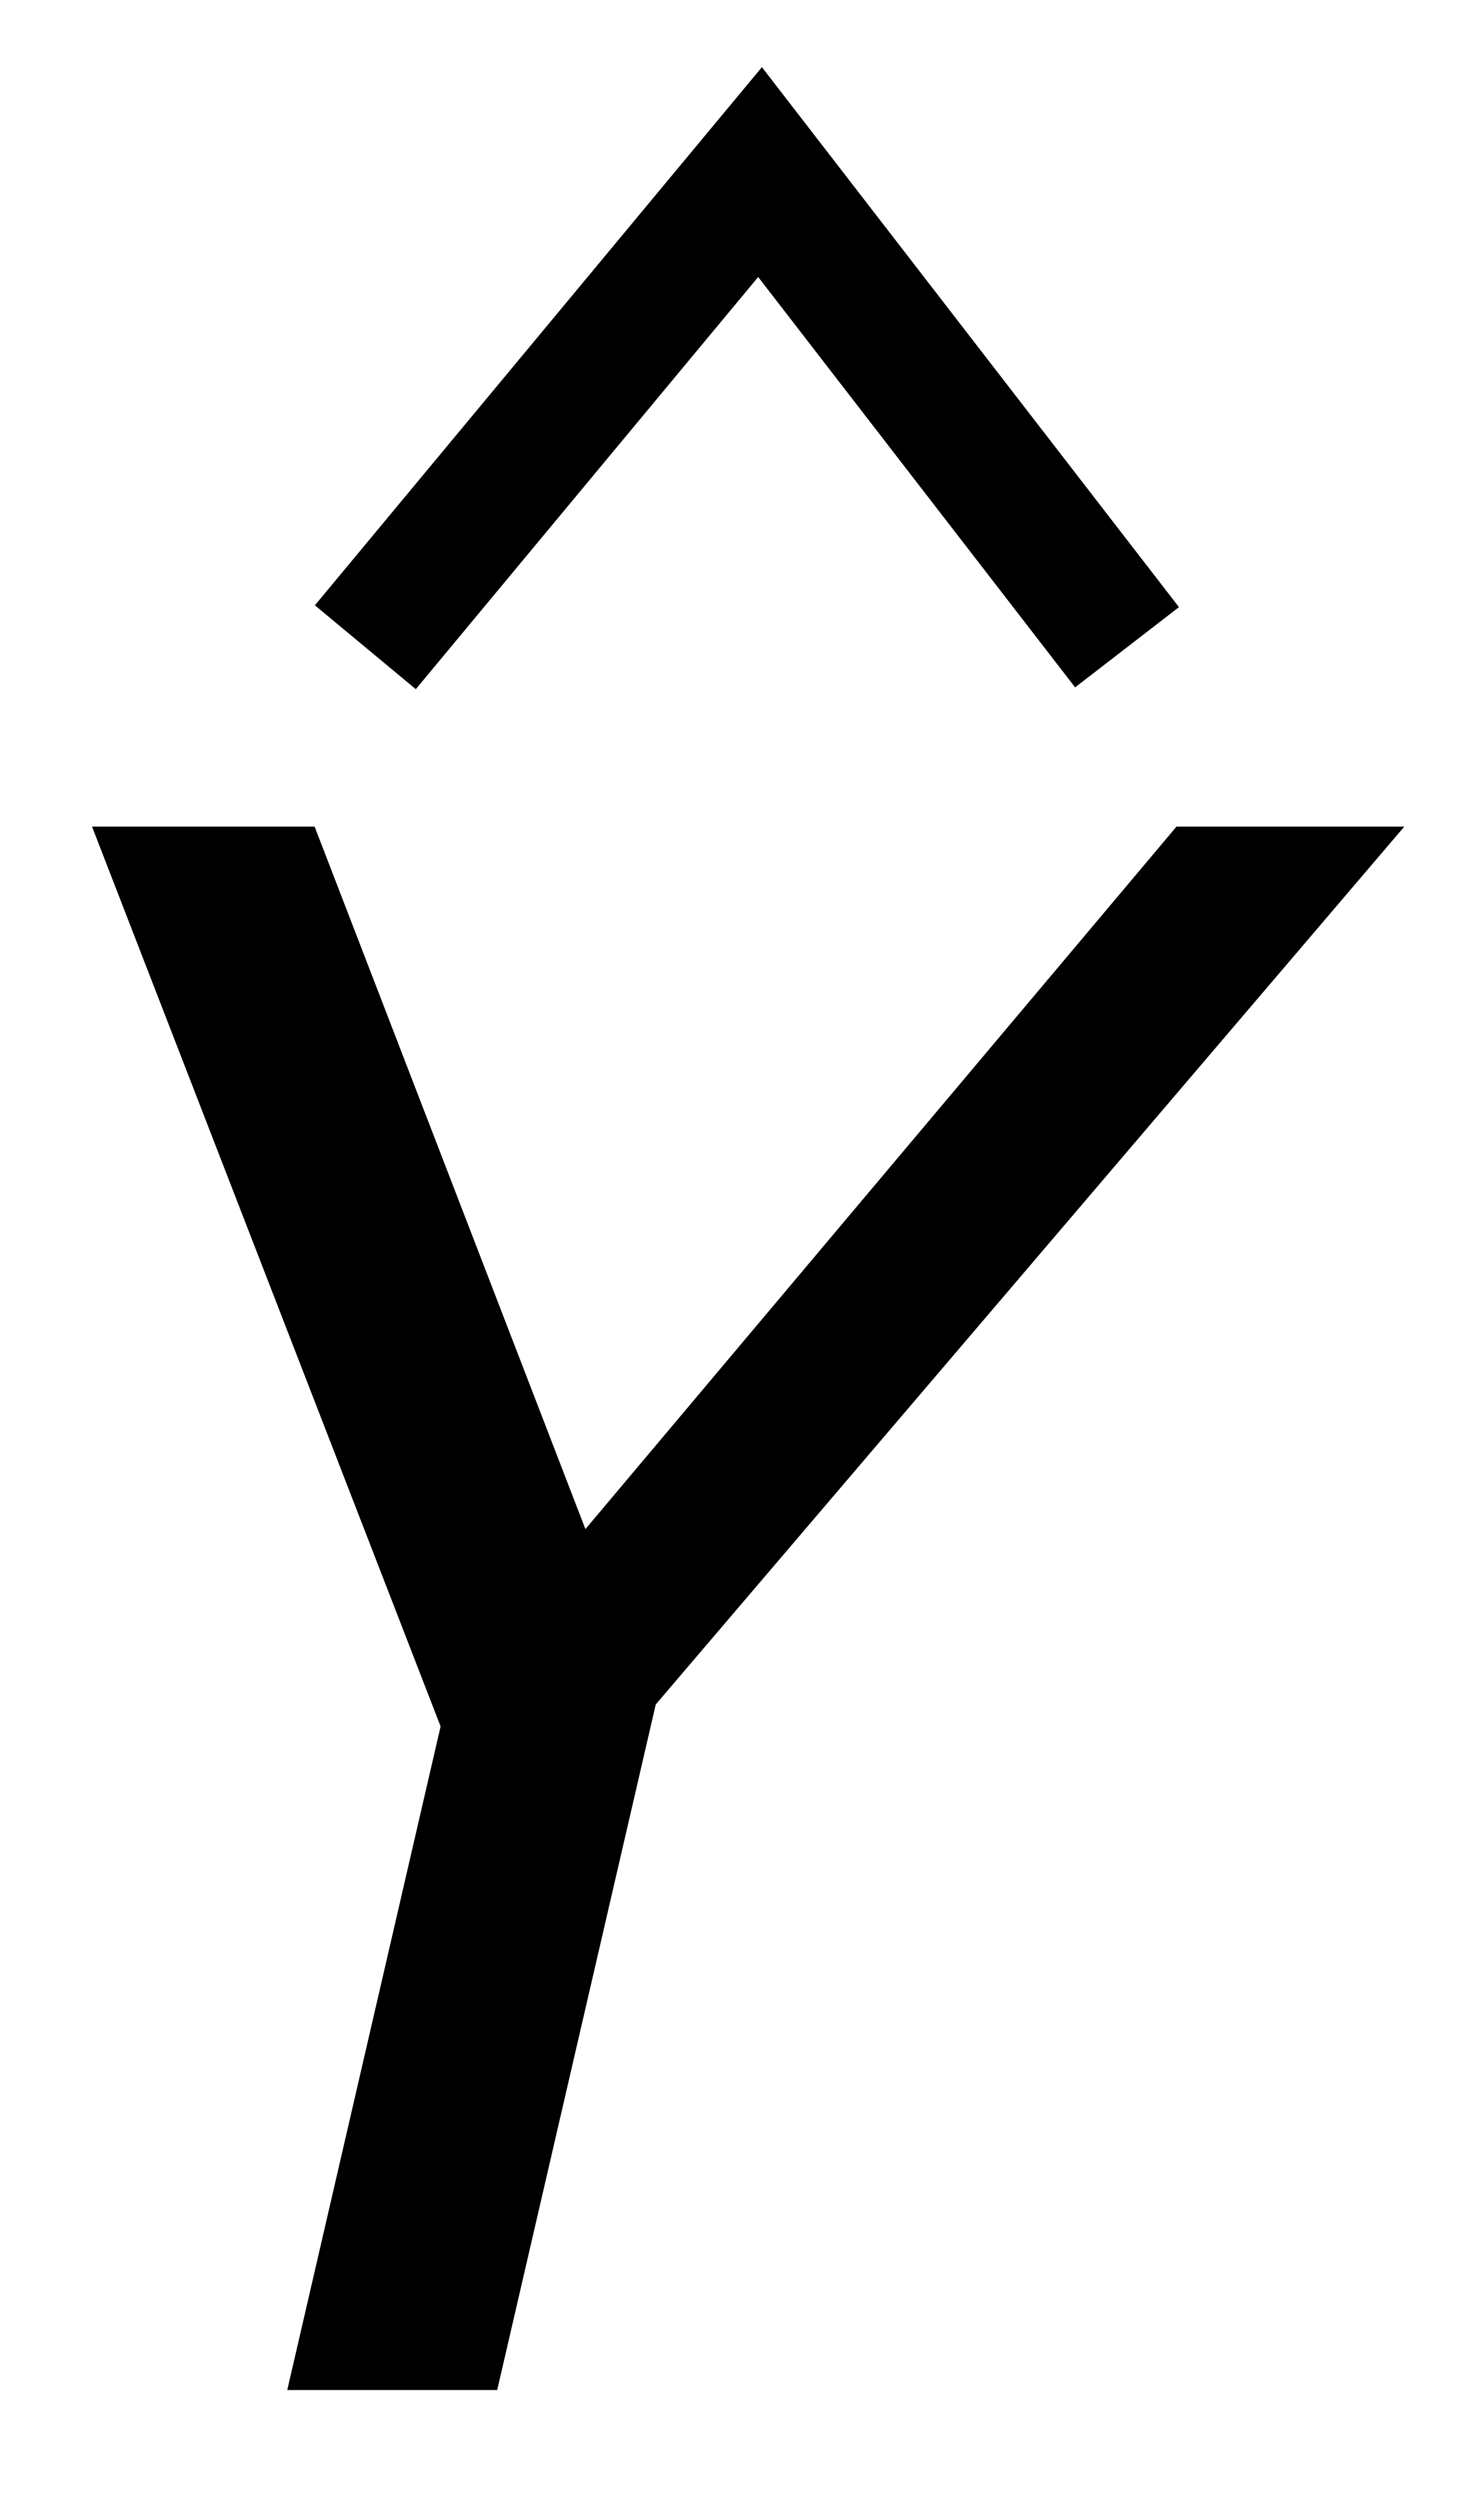
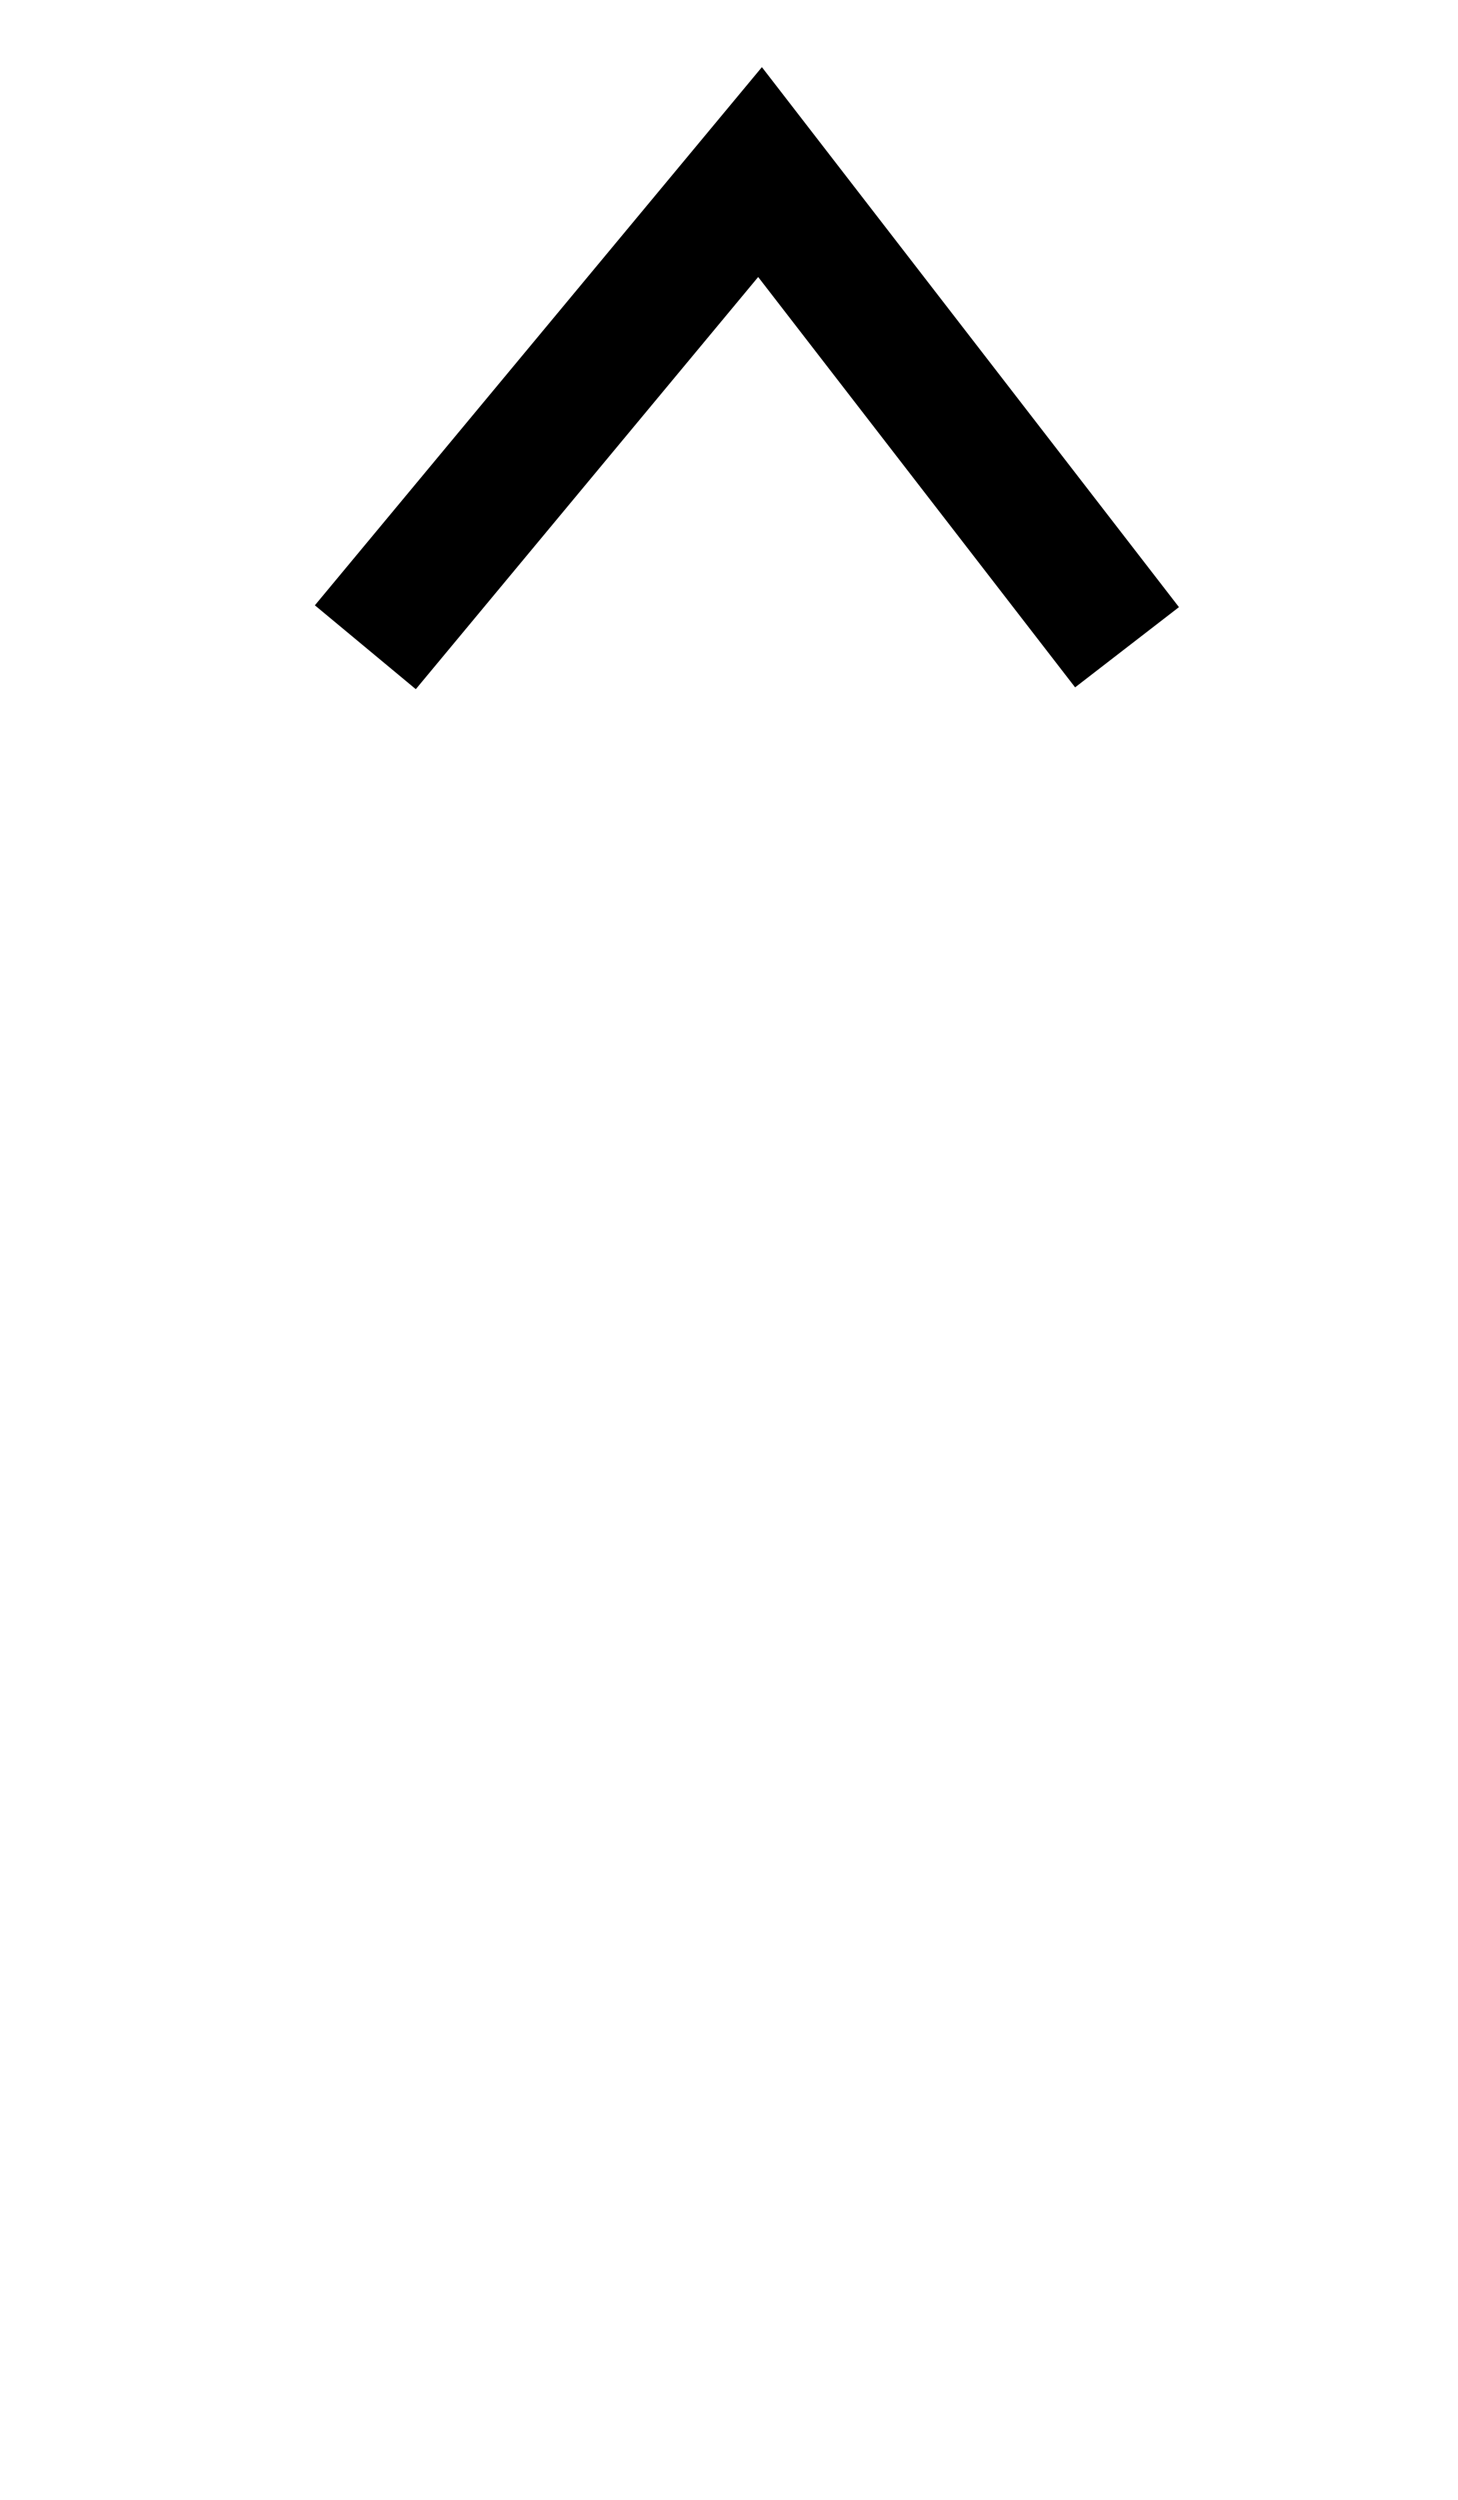
<svg xmlns="http://www.w3.org/2000/svg" xmlns:ns1="http://www.inkscape.org/namespaces/inkscape" xmlns:ns2="http://sodipodi.sourceforge.net/DTD/sodipodi-0.dtd" width="7" height="12" id="svg2" version="1.1" ns1:version="0.91 r13725" ns2:docname="Yhatitalicsm.svg">
  <defs id="defs4" />
  <ns2:namedview id="base" pagecolor="#ffffff" bordercolor="#666666" borderopacity="1.0" ns1:pageopacity="0.0" ns1:pageshadow="2" ns1:zoom="45.254834" ns1:cx="13.365405" ns1:cy="6.7135786" ns1:document-units="px" ns1:current-layer="layer1" showgrid="true" showguides="true" ns1:guide-bbox="true" showborder="true" borderlayer="false" width="12px" ns1:window-width="1920" ns1:window-height="1018" ns1:window-x="-8" ns1:window-y="-8" ns1:window-maximized="1" fit-margin-top="0" fit-margin-left="0" fit-margin-right="0" fit-margin-bottom="0" ns1:snap-grids="false">
    <ns2:guide orientation="0,1" position="270.36,499.952" id="guide3008" />
    <ns2:guide orientation="1,0" position="264.89,490.416" id="guide3010" />
    <ns2:guide orientation="1,0" position="273.398,489.621" id="guide3012" />
    <ns2:guide orientation="0,1" position="-9.314,12.645" id="guide3003" />
    <ns2:guide orientation="0,1" position="-36.689,10.77" id="guide3005" />
    <ns1:grid type="xygrid" id="grid3769" empspacing="5" visible="true" enabled="true" snapvisiblegridlinesonly="true" originx="-1.502" originy="0.457" />
  </ns2:namedview>
  <g ns1:groupmode="layer" id="layer2" ns1:label="Real hat" style="display:none" ns2:insensitive="true" transform="translate(-1.605,-5.818)">
    <flowRoot xml:space="preserve" id="flowRoot3026" style="font-style:normal;font-weight:normal;font-size:13px;line-height:125%;font-family:Sans;letter-spacing:0px;word-spacing:0px;display:inline;fill:#000000;fill-opacity:1;stroke:none" transform="matrix(1.028,0,0,0.713,-27.424,-15.159)">
      <flowRegion id="flowRegion3028">
        <rect id="rect3030" width="26.693" height="17.678" x="26.34" y="18.055" />
      </flowRegion>
      <flowPara id="flowPara3034">˄</flowPara>
    </flowRoot>
  </g>
  <g ns1:label="SVG version" ns1:groupmode="layer" id="layer1" transform="translate(-2.726,-1040.796)" style="display:inline">
    <path style="fill:none;stroke:#000000;stroke-width:0.63px;stroke-linecap:butt;stroke-linejoin:miter;stroke-opacity:1" d="m 4.48,1043.903 1.895,-2.281 1.762,2.281" id="path3006" ns1:connector-curvature="0" ns2:nodetypes="ccc" />
    <g style="font-style:normal;font-weight:normal;font-size:40px;line-height:125%;font-family:Sans;letter-spacing:0px;word-spacing:0px;display:inline;fill:#000000;fill-opacity:1;stroke:none" id="text3009" transform="matrix(0.759,0,0,0.759,3.46,253.829)">
-       <path d="m 7.916,1042.075 -4.735,5.552 -1.003,4.336 -1.328,0 0.97,-4.197 -2.205,-5.691 1.408,0 1.713,4.443 3.739,-4.443 z" style="font-style:oblique;font-variant:normal;font-stretch:normal;font-size:13.6px;font-family:Verdana;-inkscape-font-specification:'Verdana Oblique'" id="path3014" ns1:connector-curvature="0" />
-     </g>
+       </g>
  </g>
</svg>